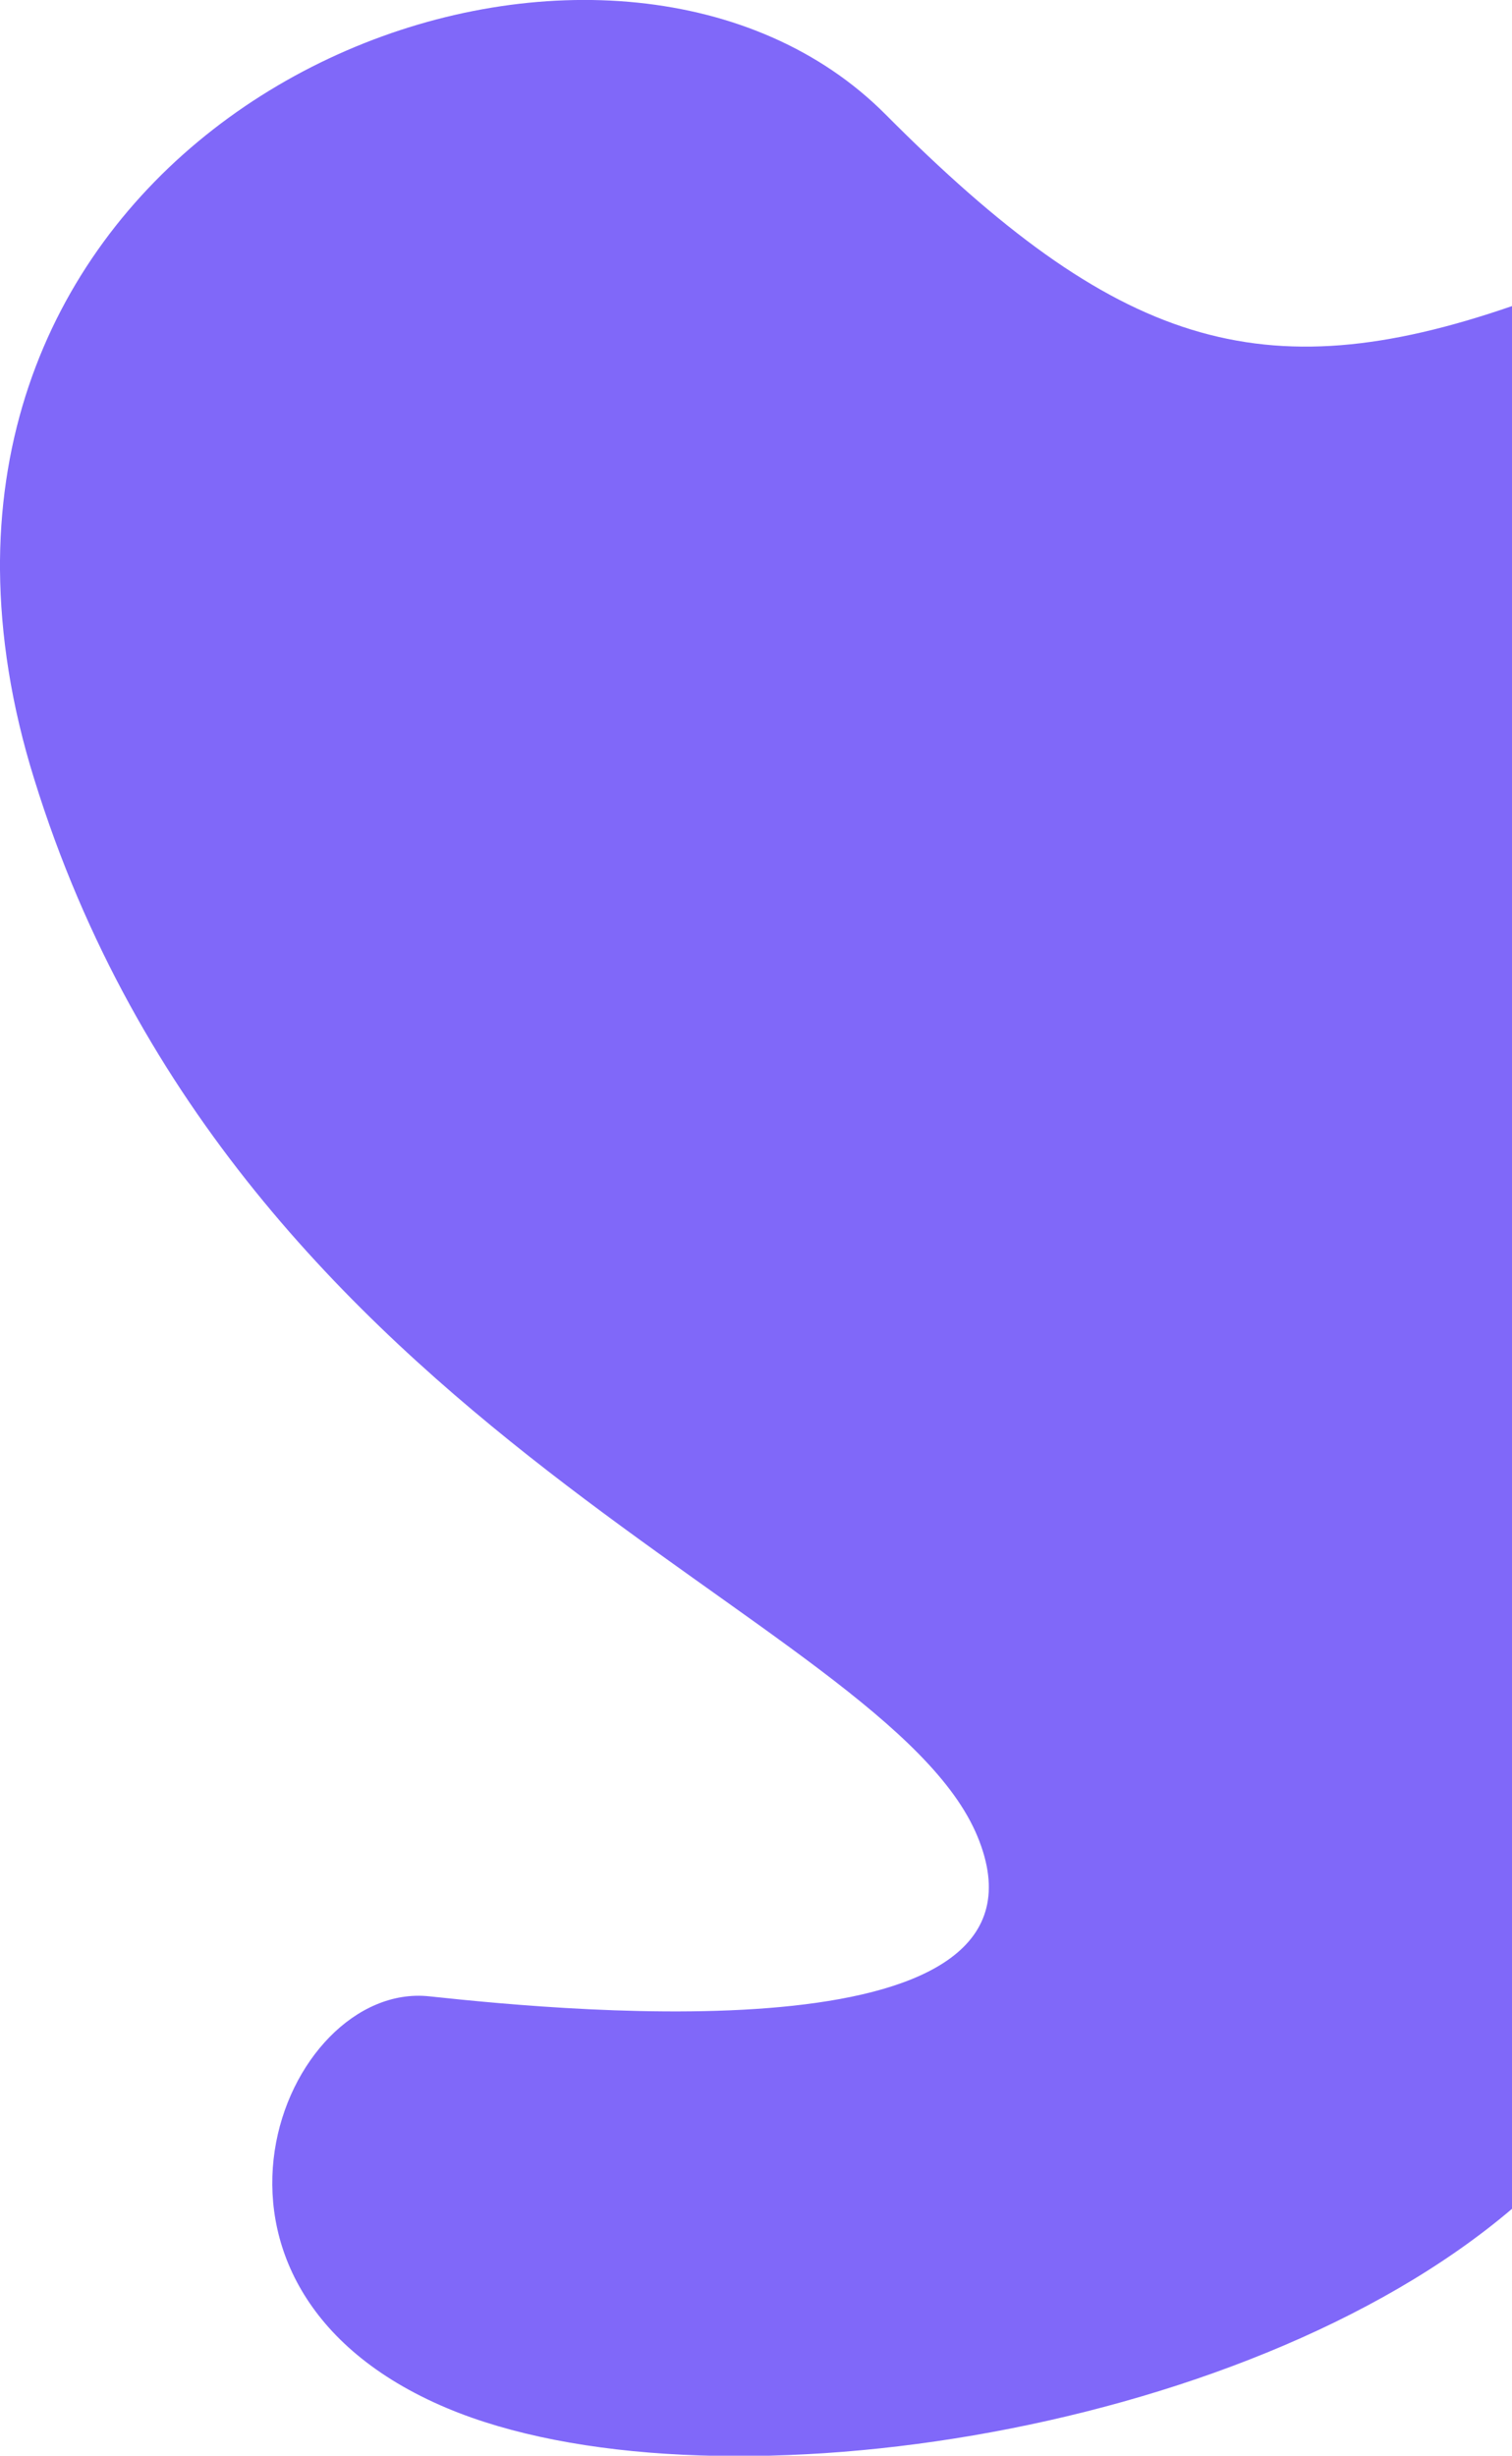
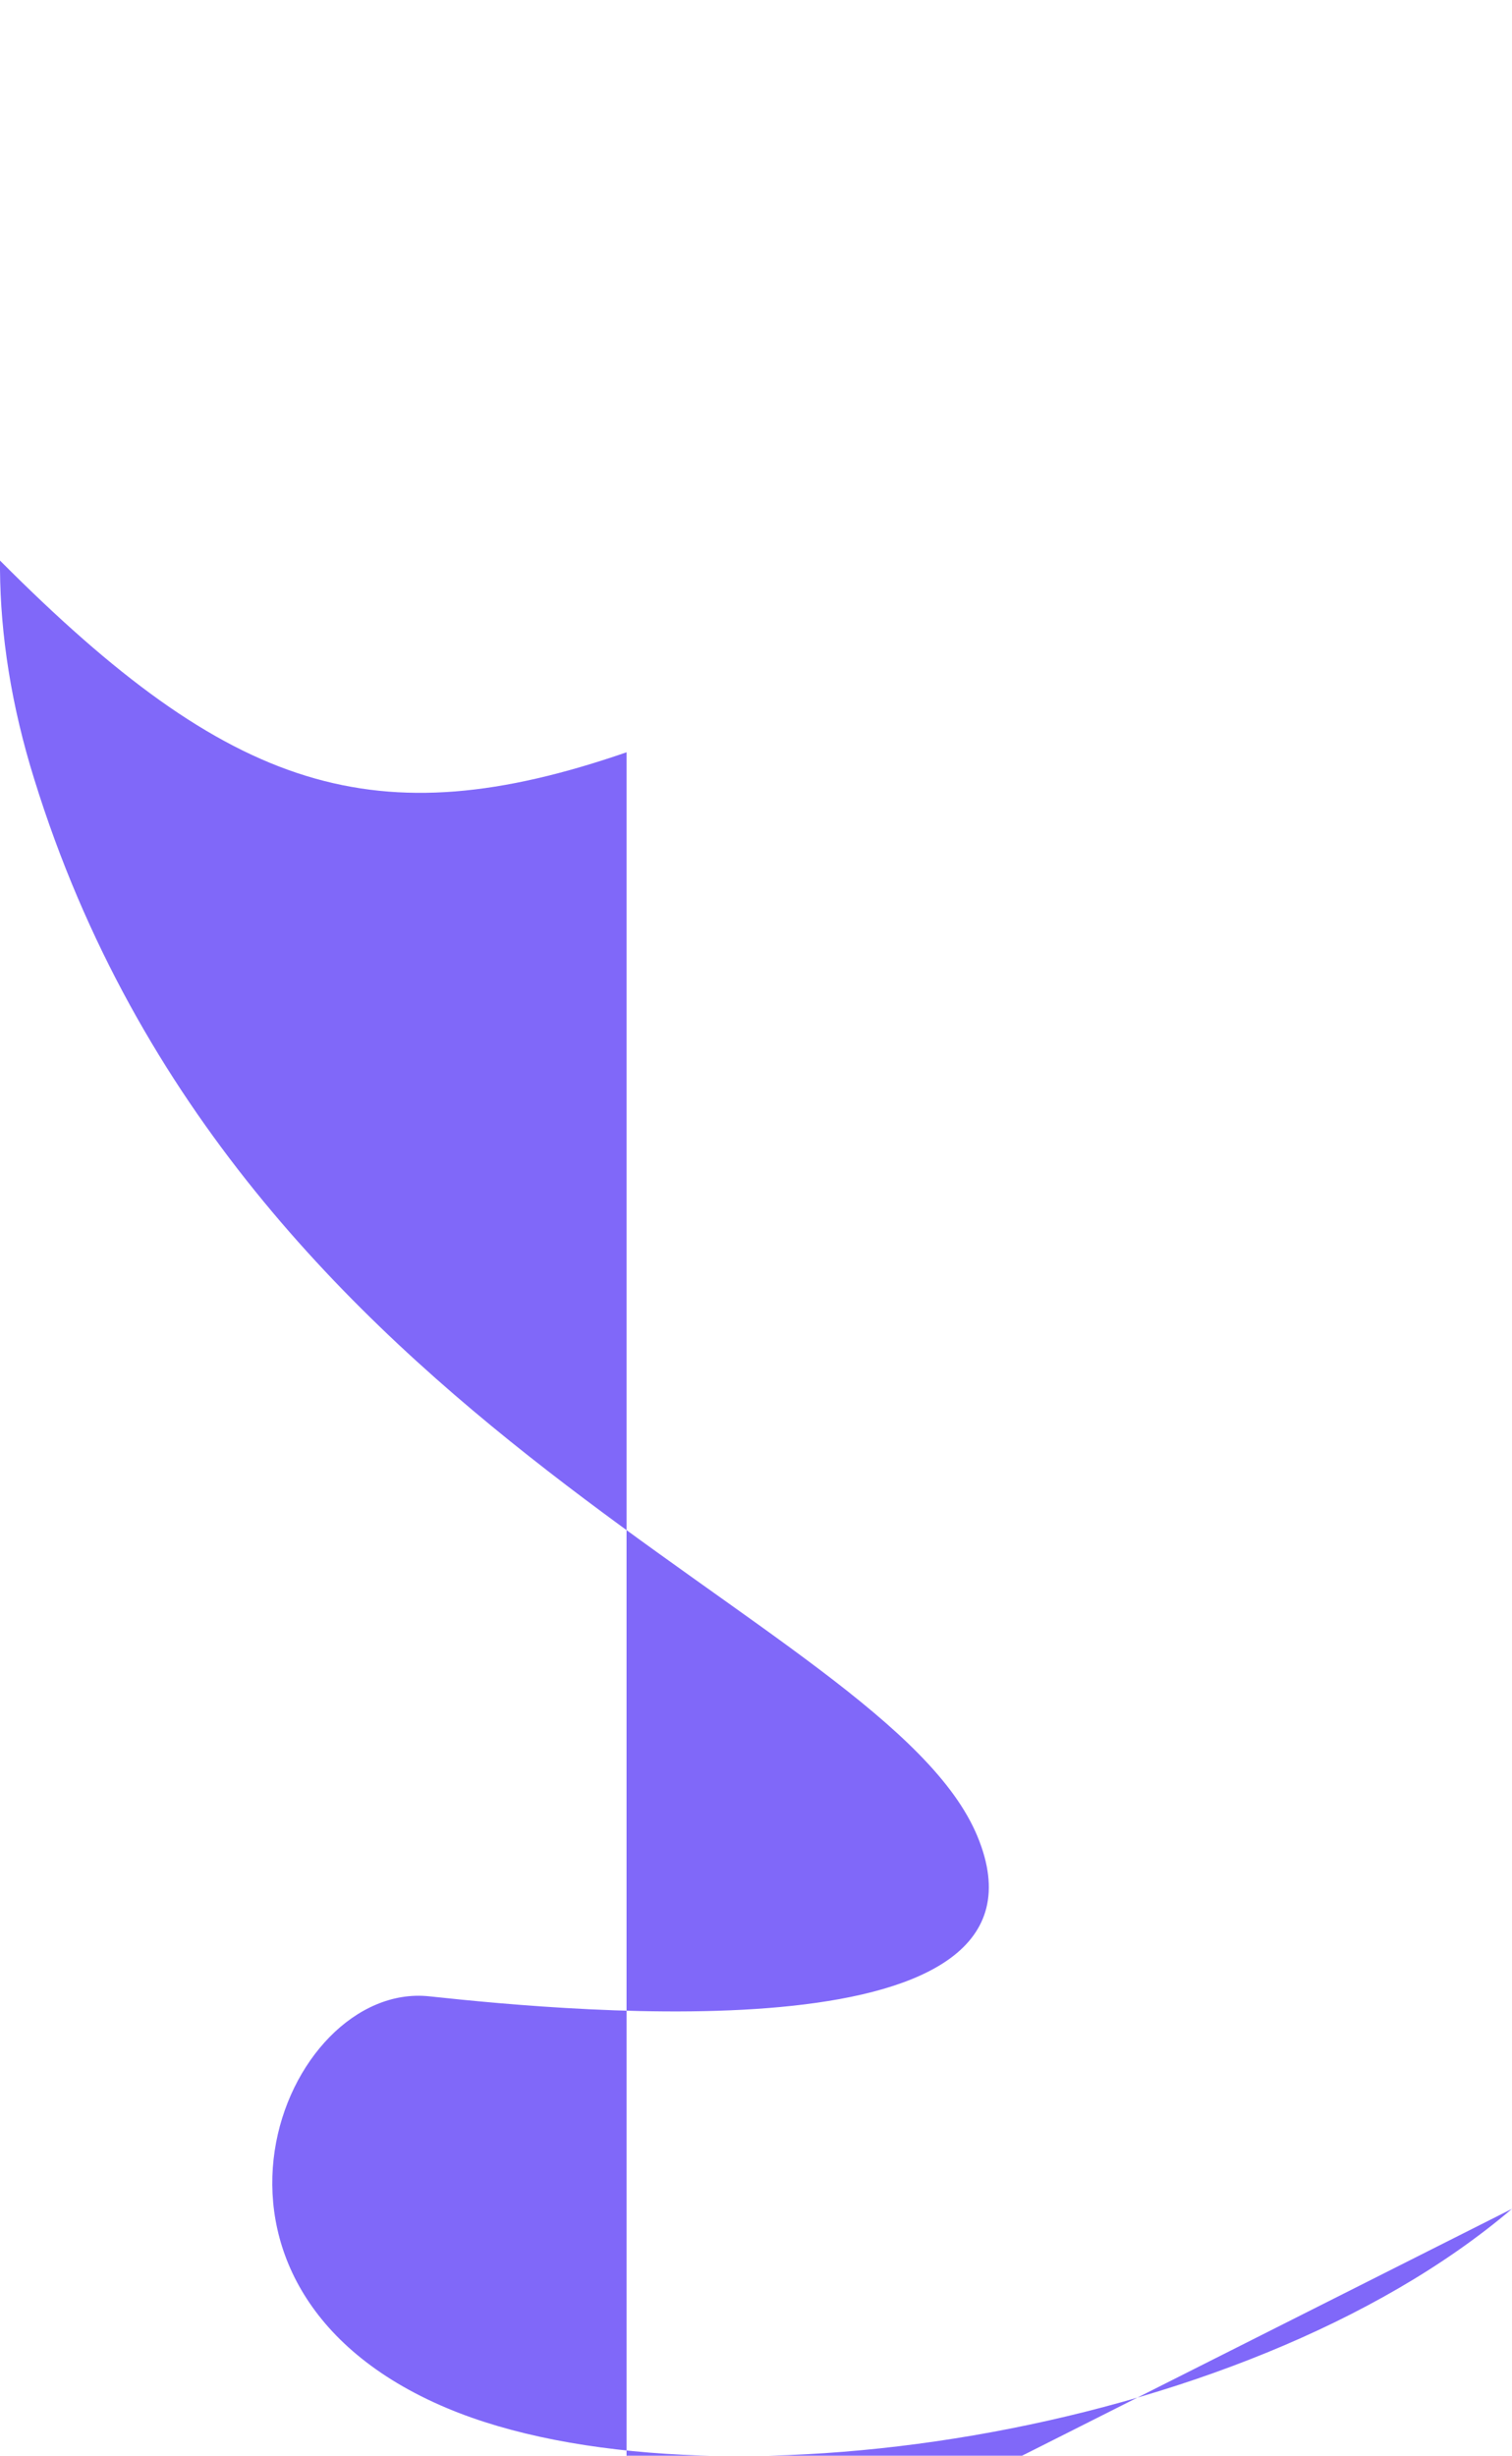
<svg xmlns="http://www.w3.org/2000/svg" viewBox="0 0 299 485.4">
-   <path d="M299 436.6c-53.7 45.7-160.2 60.6-210.6 39.4-57.3-24.1-32.4-84.5-3.5-81.4S211.5 407 193.3 363 47.1 284 6.8 154.1C2.2 139.4.1 125.5 0 112.6v-1.8C.9 11.5 123.4-29.3 175.1 22.6c45.6 45.8 74.3 55 123.9 37.9v376.1z" fill="#8068f9" />
+   <path d="M299 436.6c-53.7 45.7-160.2 60.6-210.6 39.4-57.3-24.1-32.4-84.5-3.5-81.4S211.5 407 193.3 363 47.1 284 6.8 154.1C2.2 139.4.1 125.5 0 112.6v-1.8c45.6 45.8 74.3 55 123.9 37.9v376.1z" fill="#8068f9" />
</svg>